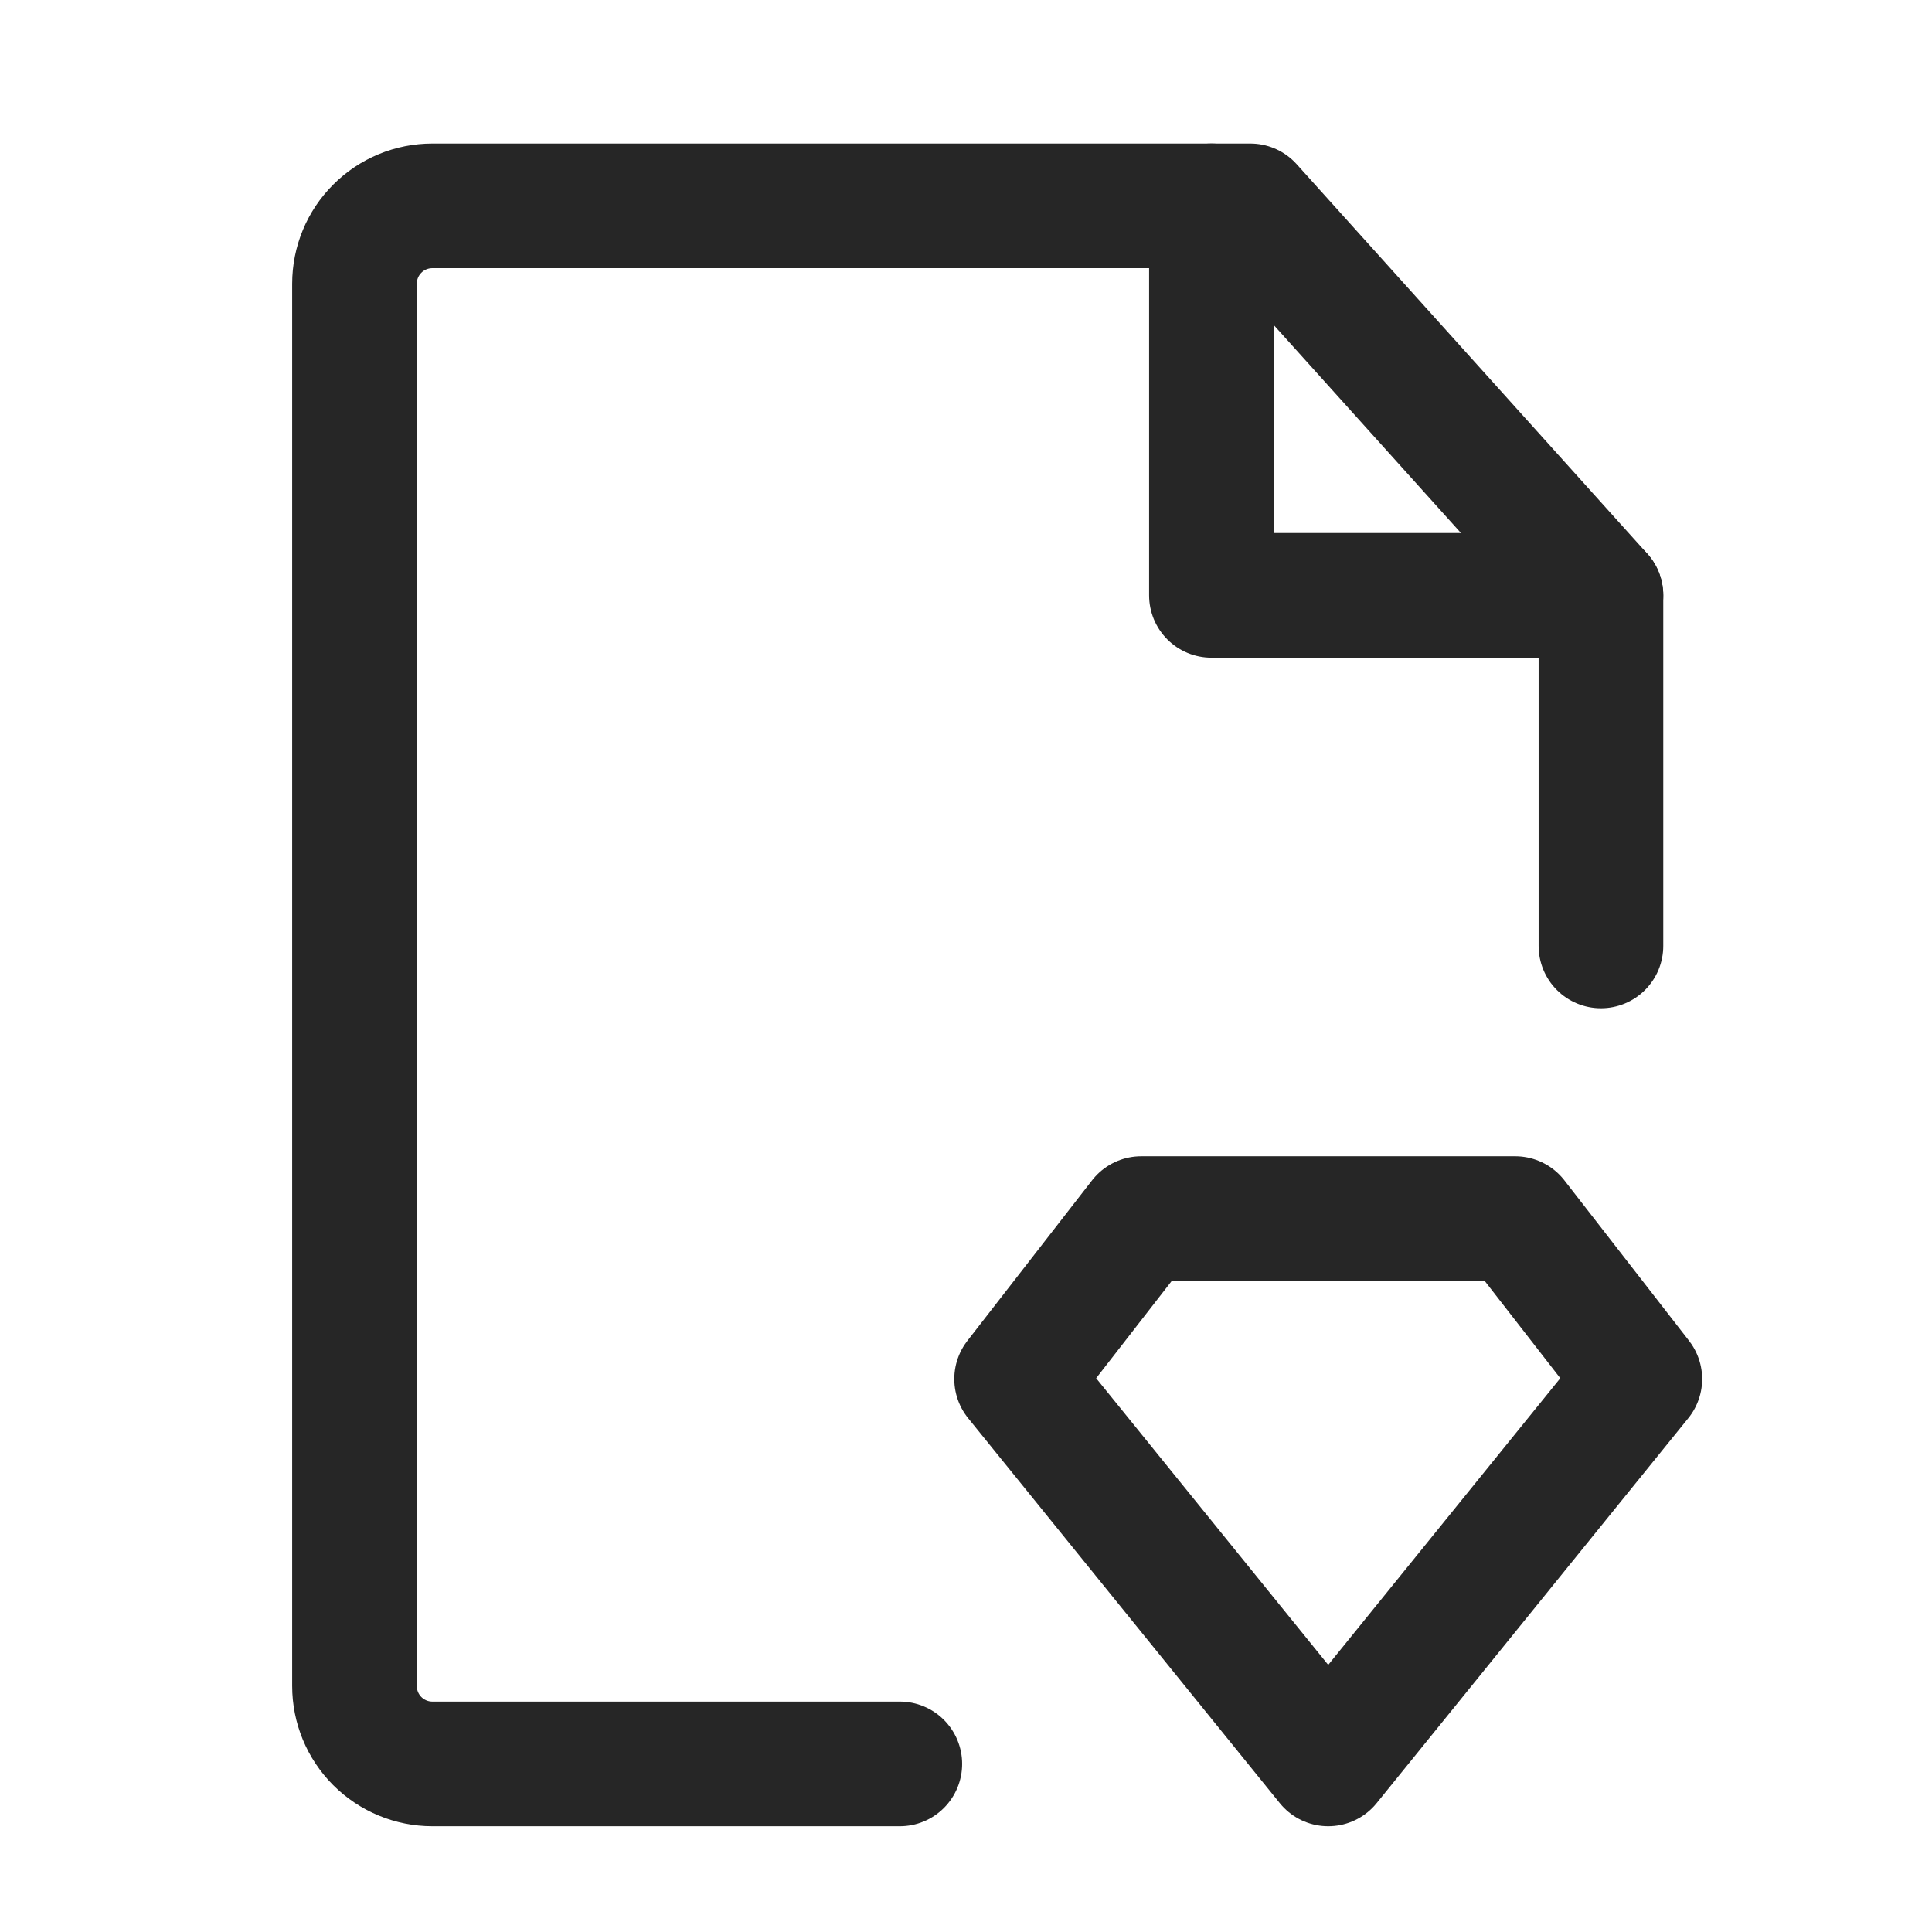
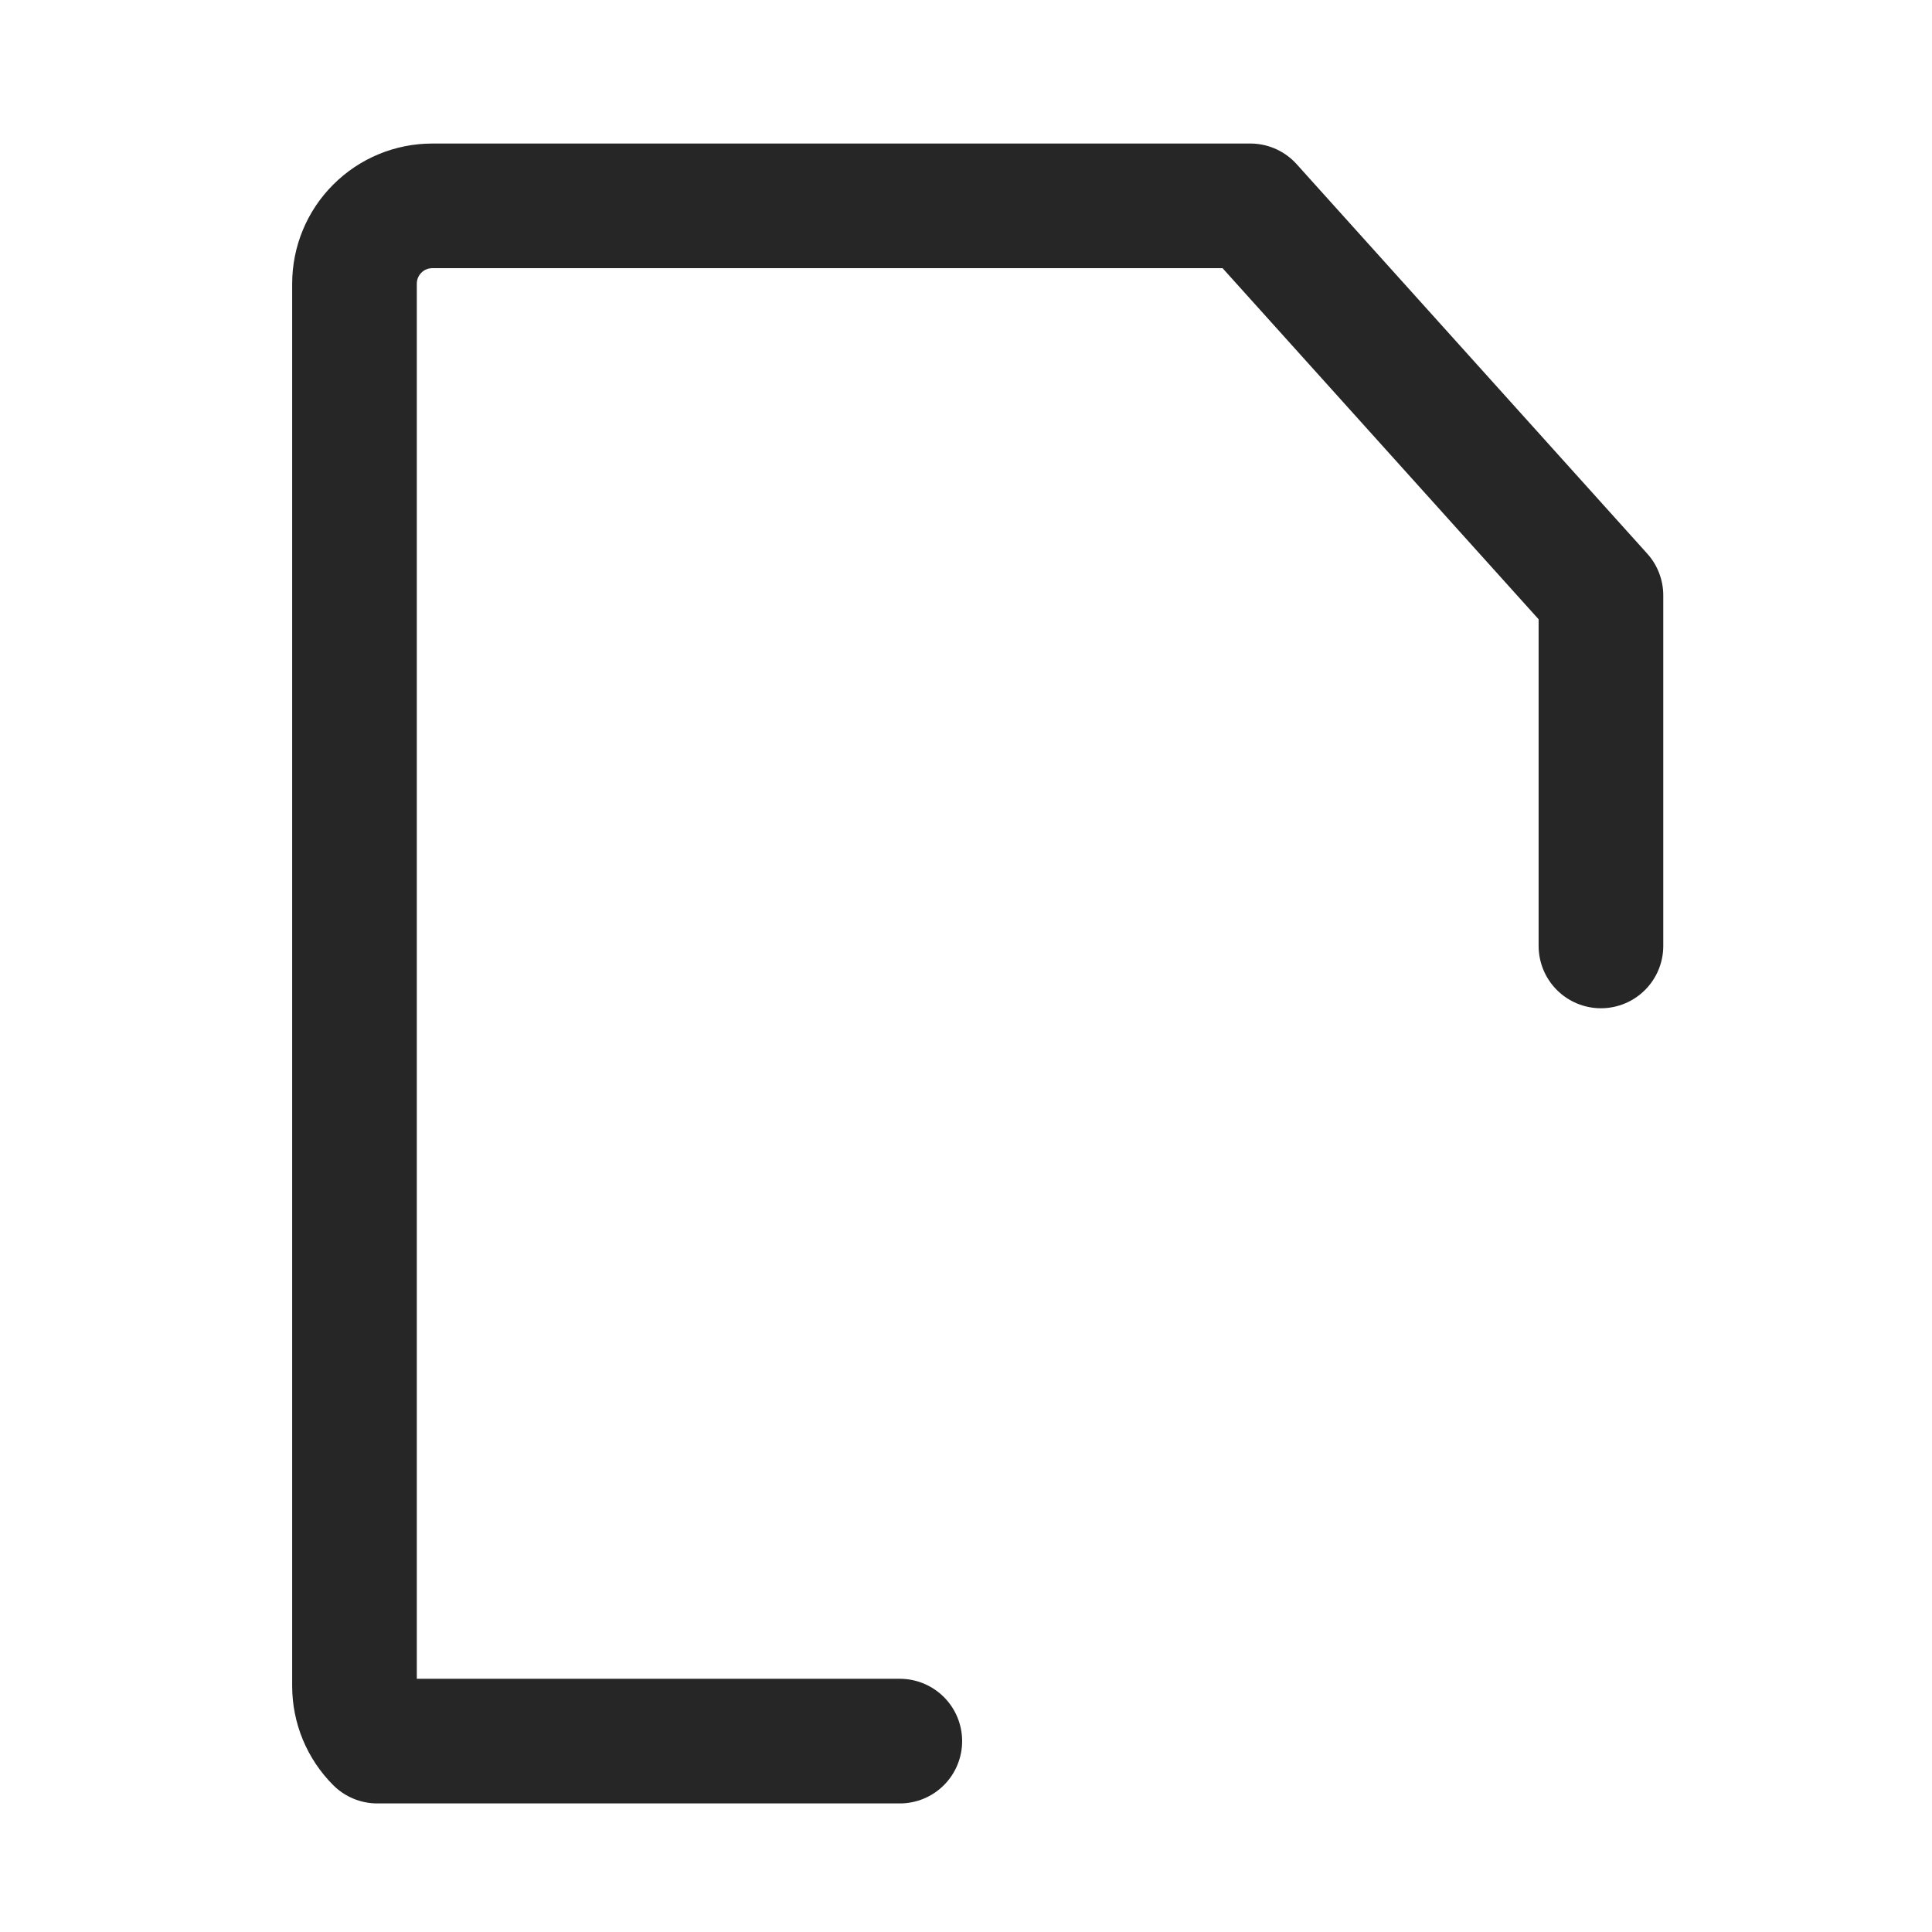
<svg xmlns="http://www.w3.org/2000/svg" width="31" height="31" viewBox="0 0 31 31" fill="none">
-   <path d="M25.688 15.178V9.553L20.062 3.303H6.938C6.606 3.303 6.288 3.434 6.054 3.669C5.819 3.903 5.688 4.221 5.688 4.553V27.053C5.688 27.384 5.819 27.702 6.054 27.937C6.288 28.171 6.606 28.303 6.938 28.303H14.438" stroke="#262626" stroke-width="2" stroke-linecap="round" stroke-linejoin="round" />
-   <path d="M19.438 3.303V9.553H25.688M18.312 19.553H24.312L26.312 22.127L21.312 28.303L16.312 22.127L18.312 19.553Z" stroke="#262626" stroke-width="2" stroke-linecap="round" stroke-linejoin="round" />
+   <path d="M25.688 15.178V9.553L20.062 3.303H6.938C6.606 3.303 6.288 3.434 6.054 3.669C5.819 3.903 5.688 4.221 5.688 4.553V27.053C5.688 27.384 5.819 27.702 6.054 27.937H14.438" stroke="#262626" stroke-width="2" stroke-linecap="round" stroke-linejoin="round" />
</svg>